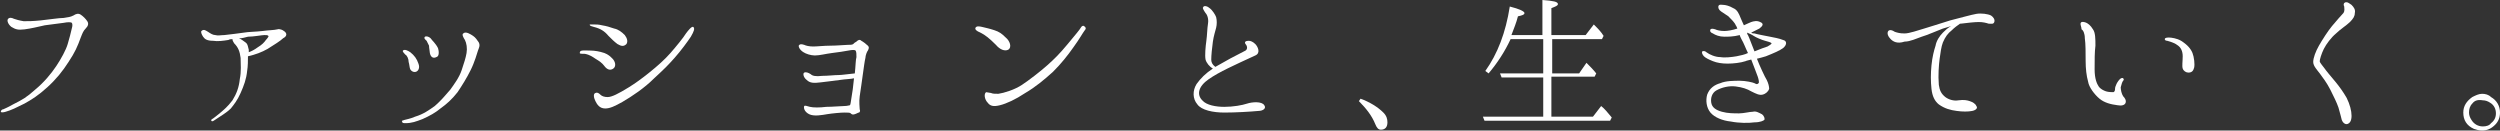
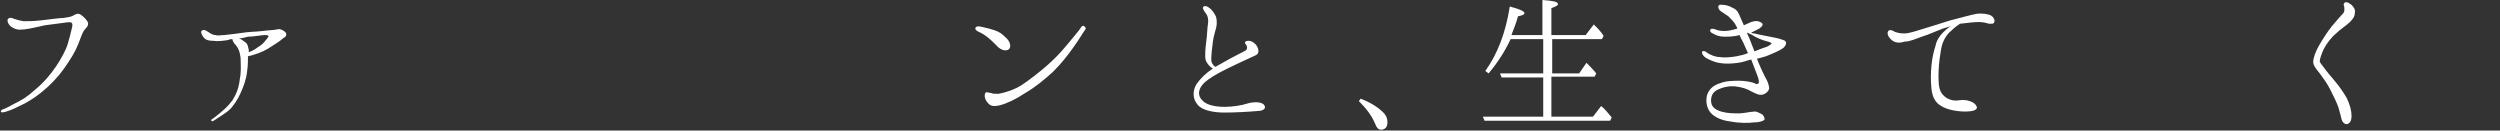
<svg xmlns="http://www.w3.org/2000/svg" version="1.1" id="レイヤー_1" x="0px" y="0px" viewBox="0 0 306.5 16" style="enable-background:new 0 0 306.5 16;" xml:space="preserve">
  <rect x="0" y="0" width="306.5" height="16" fill="#333333" stroke="none" />
  <style type="text/css">
	.st0{fill:#FFFFFF;}
</style>
  <g>
    <g>
      <path class="st0" d="M10.7,2.6c0.2,0.3,0.1,0.6-0.2,0.9c-0.3,0.3-0.4,0.6-0.6,1.1c-0.4,1.1-0.7,1.8-1.5,3    c-0.7,1.1-1.5,2.1-2.6,3.1s-1.9,1.5-2.8,2c-1,0.5-1.6,0.8-2.3,1c-0.3,0.1-0.6,0.1-0.6,0s0.1-0.3,0.3-0.3c0.2-0.1,0.5-0.2,1.2-0.6    c1.2-0.6,1.7-0.9,2.7-1.8c1.1-0.9,2-2,2.6-2.9s1.2-2,1.4-2.7C8.5,4.7,8.7,4,8.8,3.5c0.1-0.3,0.1-0.6,0-0.7c-0.1-0.1-0.5-0.1-1,0    C7.1,2.9,6.3,3,5.5,3.1C4.6,3.3,3.8,3.5,3,3.6s-1.1,0-1.6-0.3C1,3,0.8,2.5,1,2.3c0.2-0.2,0.5-0.1,0.7,0C2,2.4,2.3,2.5,2.9,2.6    C3.5,2.6,4,2.6,5,2.5C6,2.4,7.2,2.2,7.8,2.2c0.6-0.1,0.8-0.1,1.2-0.3c0.3-0.2,0.6-0.3,0.9-0.1C10.2,2,10.5,2.3,10.7,2.6z" />
    </g>
    <g>
      <path class="st0" d="M24.9,4.5c-0.2-0.3-0.3-0.6-0.2-0.7c0.3-0.3,0.6,0,0.8,0.1c0.3,0.2,0.6,0.4,0.9,0.4c0.3,0.1,0.7,0,1.1,0    c1-0.1,1.6-0.2,2.4-0.3c0.5-0.1,1.5-0.1,2.3-0.2c0.7-0.1,1.4-0.1,1.8-0.2c0.3-0.1,0.7,0.1,0.8,0.2c0.2,0.1,0.3,0.3,0.3,0.4    c0,0.1,0,0.3-0.4,0.5C34.4,5,33.6,5.5,32.8,6c-0.7,0.4-1.5,0.7-2.4,0.9c0,0.5,0,1.2-0.1,1.8c-0.1,1-0.4,1.8-0.8,2.7    c-0.4,0.9-0.8,1.4-1.2,1.9c-0.5,0.5-1.2,0.9-2.1,1.5c-0.3,0.2-0.4-0.1-0.2-0.2c0.2-0.1,0.4-0.3,0.8-0.6c0.6-0.5,1.1-0.9,1.7-1.7    c0.5-0.8,0.8-1.6,0.9-2.6c0.2-1,0.1-1.8,0.1-2.6c-0.1-0.8-0.3-1.3-0.8-1.8c-0.1-0.2-0.2-0.3-0.2-0.5c-0.2,0-0.3,0-0.5,0.1    C27.4,5,26.7,5.1,26.1,5C25.4,5,25.1,4.8,24.9,4.5z M29.3,4.7c0.3,0.1,0.5,0.3,0.8,0.5c0.3,0.2,0.3,0.6,0.4,0.9c0,0.1,0,0.2,0,0.3    c0.3-0.1,0.7-0.3,1.1-0.6c0.5-0.3,0.8-0.6,1-0.9c0.2-0.2,0.4-0.5,0.3-0.5c-0.1-0.1-0.2-0.1-0.5-0.1c-0.3,0-1.3,0.2-2,0.2    C30,4.6,29.7,4.7,29.3,4.7z" />
    </g>
    <g>
-       <path class="st0" d="M49.6,14.7c0.3-0.1,0.6-0.1,1.3-0.4c1-0.3,1.7-0.8,2.4-1.3c0.7-0.6,1.3-1.3,1.9-2c0.5-0.7,1.1-1.5,1.4-2.4    c0.3-0.9,0.5-1.5,0.6-2.1c0.1-0.6,0-1.2-0.2-1.6c-0.2-0.3-0.4-0.7-0.2-0.8c0.3-0.3,0.9,0.1,1.2,0.3c0.3,0.2,0.5,0.5,0.7,0.8    c0.2,0.4,0,0.7-0.1,1c-0.1,0.3-0.4,1.4-0.9,2.4s-1,1.8-1.6,2.7c-0.7,0.9-1.4,1.5-2.1,2c-0.6,0.5-1.3,0.9-2.2,1.3    c-0.8,0.3-1.3,0.5-2.1,0.5c-0.2,0-0.4,0-0.4-0.2C49.2,14.8,49.3,14.8,49.6,14.7z M49.7,6.7c-0.1-0.1-0.4-0.4-0.3-0.5    c0.2-0.2,0.6,0,0.9,0.2c0.5,0.4,0.8,0.8,1,1.4c0.2,0.5,0,0.9-0.3,1c-0.3,0.1-0.6-0.1-0.7-0.3c-0.1-0.2-0.1-0.6-0.2-0.9    C50.1,7.2,49.9,6.8,49.7,6.7z M52.6,5.6c-0.1-0.2-0.2-0.4-0.3-0.6c-0.1-0.1-0.4-0.3-0.2-0.5c0.2-0.1,0.5,0,0.7,0.2    C53,5,53.4,5.3,53.7,5.9c0.1,0.3,0.2,1-0.2,1.1c-0.4,0.2-0.7,0-0.8-0.5C52.7,6.3,52.6,5.9,52.6,5.6z" />
-     </g>
+       </g>
    <g>
-       <path class="st0" d="M71.1,6.4c0-0.3,0.7-0.2,1.3-0.2c0.5,0,1.1,0.1,1.7,0.3c0.5,0.2,0.7,0.4,1,0.7c0.3,0.3,0.5,0.9,0.1,1.2    c-0.4,0.3-0.8,0.1-1.1-0.3c-0.3-0.4-0.6-0.6-1.1-0.9c-0.3-0.2-0.7-0.5-1.3-0.6C71.2,6.6,71,6.6,71.1,6.4z M76.6,4.3    c0.3,0.4,0.4,0.8,0.2,1.1c-0.3,0.3-0.6,0.3-1.1,0c-0.4-0.3-0.7-0.6-1.1-1c-0.5-0.6-1-0.9-1.8-1.1c-0.3-0.1-0.5-0.1-0.5-0.3    C72.4,3,72.7,3,72.9,3c0.2,0,0.5,0,0.9,0.1c0.6,0.1,0.9,0.2,1.5,0.4C75.8,3.6,76.2,3.9,76.6,4.3z M84.7,4.5    c-0.4,0.6-1.2,1.7-2,2.6c-0.8,0.9-1.2,1.3-2.5,2.5c-1.2,1.2-2.7,2.2-3.9,2.9c-0.9,0.5-1.5,0.8-2.1,0.8c-0.7,0-1-0.5-1.2-0.9    s-0.3-0.9,0-1c0.2-0.1,0.4,0,0.6,0.2c0.2,0.2,0.5,0.3,0.9,0.3c0.5,0,1.3-0.4,2.6-1.2c0.8-0.5,1.5-1,2.5-1.8c1-0.8,1.9-1.6,2.6-2.4    c0.7-0.8,1.6-1.9,1.9-2.4c0.3-0.4,0.7-0.9,0.9-0.8C85.2,3.5,85.1,3.8,84.7,4.5z" />
-     </g>
+       </g>
    <g>
-       <path class="st0" d="M106.4,5.6c0.2,0.2,0.1,0.4,0,0.6c-0.1,0.1-0.3,0.6-0.3,0.9c-0.1,0.4-0.2,1.2-0.3,1.9    c-0.1,0.8-0.3,2.1-0.4,2.8c-0.1,0.7,0,1.4,0,1.6c0.1,0.2,0,0.4-0.1,0.4c-0.1,0-0.2,0.1-0.5,0.2c-0.3,0.1-0.4,0-0.5-0.1    s-0.3-0.1-0.8-0.1c-0.4,0-1.5,0.1-2.1,0.2c-0.6,0.1-1.6,0.3-2.2,0c-0.6-0.3-0.7-0.8-0.6-1c0.1-0.1,0.3,0,0.7,0.1    c0.4,0.1,1.2,0.1,2,0c0.8,0,1.8-0.1,2.2-0.1c0.4,0,0.6-0.1,0.7-0.1c0.1-0.1,0.1-0.5,0.2-1c0.1-0.5,0.2-1.3,0.3-2.3    c-0.4,0.1-1.1,0.1-1.7,0.2c-0.7,0.1-1.6,0.2-2.4,0.3c-0.8,0.1-1.3,0.1-1.7-0.3c-0.4-0.3-0.5-0.8-0.3-0.9c0.2-0.1,0.5,0,0.8,0.2    c0.2,0.2,0.6,0.3,1.4,0.2c0.7,0,1.5-0.1,2-0.1c0.4,0,1-0.1,2-0.2c0.1-0.9,0.1-1.7,0.2-2c0-0.4,0-0.6-0.1-0.8    c-0.1-0.1-0.4-0.1-0.9,0c-0.5,0.1-1.2,0.2-2,0.3c-0.8,0.1-1.5,0.3-2.1,0.3c-0.5,0-1.1-0.2-1.4-0.4C98,6.1,97.8,5.6,98,5.5    c0.1-0.1,0.3-0.1,0.6,0c0.2,0.1,0.6,0.2,1.1,0.2c0.5,0,1.3-0.1,2.1-0.1c0.8,0,1.8-0.1,2.1-0.1s0.6,0,0.7-0.1    c0.1-0.1,0.2-0.2,0.4-0.3c0.2-0.2,0.4-0.3,0.6-0.1C105.8,5.1,106.2,5.4,106.4,5.6z" />
-     </g>
+       </g>
    <g>
      <path class="st0" d="M120.2,4c-0.5-0.2-0.7-0.4-0.6-0.6c0.1-0.2,0.4-0.2,0.8-0.1c0.4,0.1,0.9,0.2,1.5,0.4c0.6,0.2,0.9,0.4,1.4,0.9    c0.5,0.4,0.8,1.2,0.3,1.5c-0.4,0.2-1,0-1.5-0.6C121.3,4.7,120.8,4.3,120.2,4z M133,3.7c-0.3,0.4-0.6,1-1.4,2.1c-0.7,1-1.5,2-2.5,3    c-1.1,1-2.2,1.9-3.4,2.6c-1.2,0.8-2.3,1.3-3.1,1.5c-0.8,0.2-1.2,0.1-1.5-0.3c-0.4-0.4-0.5-1.1-0.2-1.3l0.6,0.1    c0.2,0.1,0.5,0.1,0.9,0.1c0.7-0.1,2-0.5,2.9-1.1c0.9-0.6,2.2-1.6,3.1-2.4c0.9-0.8,1.5-1.4,2.5-2.6c1-1.2,1.5-1.8,1.6-2    c0.1-0.2,0.3-0.3,0.4-0.2C133.1,3.3,133.2,3.5,133,3.7z" />
    </g>
    <g>
      <path class="st0" d="M154.3,13.6c-1.1,0.1-2.8,0.2-4.2,0.2c-1.4,0-2.8-0.3-3.3-1c-0.6-0.7-0.6-1.7-0.1-2.5c0.5-0.7,1.1-1.3,2-1.9    c-0.4-0.2-0.8-0.7-0.9-1.1c-0.1-0.5,0-1.6,0.1-2.3c0.1-0.7,0.1-1.5,0.2-2.1s-0.1-1.1-0.3-1.3c-0.2-0.3-0.4-0.6-0.3-0.7    c0.1-0.3,0.6-0.1,0.8,0.1c0.3,0.2,0.7,0.8,0.8,1.1c0.1,0.4,0.1,0.9,0,1.3c-0.1,0.4-0.3,1-0.4,1.7c-0.1,0.7-0.2,1.7-0.2,2.2    c0,0.3,0.1,0.6,0.5,0.9c1.2-0.7,2.5-1.4,3.7-2c0.3-0.2,0.2-0.6,0-0.8c-0.2-0.3,0.1-0.4,0.4-0.4c0.2,0,0.5,0.1,0.8,0.4    c0.3,0.3,0.7,1.1,0,1.4c-2.6,1.2-4.4,2-5.7,2.9c-1.3,0.9-1.5,1.9-0.8,2.6c0.5,0.6,1.7,0.8,2.7,0.8c1.1,0,2.2-0.2,2.8-0.4    c0.6-0.2,1.8-0.3,2.1,0.2C155.3,13.3,154.8,13.6,154.3,13.6z" />
    </g>
    <g>
      <path class="st0" d="M169.6,13.8c0.4,0.4,0.5,0.8,0.5,1.2c0,0.6-0.3,0.9-0.8,0.9c-0.3,0-0.5-0.2-0.7-0.7c-0.4-1-1.1-1.9-2-2.8    l0.2-0.3C167.9,12.5,168.9,13.1,169.6,13.8z" />
    </g>
    <g>
      <path class="st0" d="M190.4,14.3h4.9l1-1.3c0.4,0.3,0.8,0.8,1.3,1.4l-0.2,0.4H182l-0.2-0.5h7.4V9.5h-5.1L183.9,9h5.3V4.8h-4    c-0.7,1.5-1.6,2.9-2.7,4.2l-0.4-0.3c1.5-2.1,2.5-4.7,3-7.9c1.2,0.3,1.8,0.6,1.8,0.8c0,0.2-0.3,0.3-0.8,0.4    c-0.2,0.8-0.5,1.5-0.8,2.3h3.8V0c1.3,0.1,1.9,0.2,1.9,0.5c0,0.2-0.3,0.3-0.8,0.5v3.3h4.2l1-1.3c0.5,0.5,0.9,0.9,1.2,1.4l-0.2,0.4    h-6.1V9h3.3l0.9-1.3c0.4,0.4,0.8,0.8,1.2,1.3l-0.2,0.4h-5.3V14.3z" />
    </g>
    <g>
      <path class="st0" d="M210.7,0.7c0.1-0.2,0.4-0.1,0.6-0.1c0.2,0,0.7,0.1,1.2,0.4c0.5,0.2,0.7,0.7,0.9,1.2c0.1,0.2,0.2,0.5,0.4,0.9    c0.4-0.2,0.7-0.3,0.9-0.4c0.3-0.1,0.7-0.2,1.1,0c0.5,0.2,0.3,0.5-0.1,0.8c-0.2,0.1-0.6,0.3-1,0.5c0.1,0.1,0.3,0.1,0.4,0.1    c0.3,0.1,1.4,0.3,1.9,0.4c0.5,0.1,1.1,0.2,1.6,0.4c0.5,0.1,0.5,0.6,0,1c-0.4,0.3-1.1,0.6-2.1,1c-0.3,0.1-0.7,0.2-1.1,0.3    c0.3,0.8,1,2.3,1.2,2.6c0.2,0.4,0.3,0.8,0.3,1.1c-0.1,0.3-0.4,0.6-0.8,0.7c-0.4,0.1-0.8-0.1-1.4-0.4c-0.5-0.3-1.1-0.5-1.9-0.6    c-0.8-0.1-1.7,0.1-2.4,0.5c-0.5,0.3-0.7,0.9-0.6,1.5c0.1,0.6,0.6,0.9,1.3,1.1c0.7,0.2,1.5,0.2,2.1,0.2c0.6,0,1.3-0.2,1.7-0.2    c0.4-0.1,0.7,0.1,1.1,0.3c0.3,0.2,0.4,0.6,0.3,0.7s-0.5,0.3-1.2,0.3c-0.7,0.1-1.9,0.1-2.9-0.1c-1-0.1-2-0.5-2.5-1.1    c-0.5-0.6-0.6-1.5-0.4-2.2c0.3-0.8,0.9-1.2,1.6-1.4c0.7-0.3,1.7-0.3,2.4-0.3c0.7,0,1.6,0.2,1.8,0.3c0.2,0.1,0.3,0.2,0.5,0    c0.1-0.1,0-0.5-0.1-0.8c-0.1-0.3-0.5-1.3-0.8-2.1c-0.3,0.1-0.5,0.1-0.7,0.2c-0.6,0.2-1.5,0.3-2.2,0.3c-0.7,0-1.3-0.1-1.8-0.3    c-0.5-0.2-0.9-0.4-1.1-0.6c-0.2-0.2-0.3-0.5-0.2-0.6c0.2-0.1,0.4,0,0.5,0.1c0.4,0.3,1.1,0.6,1.7,0.6c0.6,0.1,1.4,0,2-0.1    c0.5-0.1,1-0.2,1.4-0.4c-0.3-0.6-0.5-1.2-0.8-1.7c-0.1-0.2-0.2-0.4-0.2-0.5c-0.8,0.2-1.4,0.2-1.9,0.2c-0.6,0-1.1-0.2-1.4-0.4    c-0.3-0.1-0.4-0.3-0.3-0.5c0.1-0.1,0.3-0.1,0.6,0c0.2,0.1,0.6,0.2,1.1,0.2c0.4,0,1-0.1,1.6-0.3c-0.1-0.2-0.1-0.3-0.2-0.4    c-0.1-0.3-0.5-0.7-0.9-1.1c-0.3-0.2-0.6-0.4-0.9-0.6S210.6,0.9,210.7,0.7z M214.2,4C214.2,4,214.2,4,214.2,4c0,0.1,0,0.2,0.1,0.3    c0.2,0.4,0.5,1.3,0.8,2c0.7-0.3,1.3-0.5,1.6-0.6c0.2-0.1,0.5-0.3,0.5-0.4c-0.1-0.1-0.4-0.2-0.8-0.3c-0.4-0.1-1.1-0.4-1.4-0.6    C214.7,4.2,214.4,4.1,214.2,4z" />
    </g>
    <g>
      <path class="st0" d="M231.8,4.8c-0.3-0.3-0.5-0.7-0.3-1c0.2-0.2,0.5-0.1,0.8,0.1c0.3,0.1,0.6,0.2,1.2,0.2c0.6,0,1.7-0.4,2.4-0.6    c0.6-0.2,2-0.6,3.2-1c1.2-0.3,2.6-0.7,3.2-0.8c0.6-0.1,1.4,0,1.8,0.2c0.3,0.2,0.5,0.5,0.4,0.8c-0.1,0.3-0.4,0.2-0.7,0.2    c-0.3-0.1-0.7-0.2-1.2-0.2c-0.5,0-1.4,0.1-2.2,0.2c0,0-0.1,0-0.1,0c-0.3,0.2-0.7,0.5-1,0.8c-0.5,0.4-0.8,0.8-1.1,1.5    c-0.2,0.5-0.3,1.3-0.4,2c-0.1,0.8-0.2,2-0.1,3.2c0.1,0.7,0.3,1.1,0.8,1.5c0.4,0.3,1,0.5,1.6,0.4c0.7-0.1,1.1,0,1.4,0.1    c0.3,0.1,0.7,0.3,0.8,0.6c0.2,0.2,0,0.5-0.5,0.6c-0.5,0.1-1.2,0.1-1.9,0c-0.8-0.1-1.5-0.3-2.2-0.8c-0.5-0.4-0.8-1-0.9-1.9    c-0.1-0.9-0.1-1.9,0-2.9c0.1-1,0.3-1.8,0.5-2.4c0.1-0.6,0.5-1.2,0.9-1.6c0.2-0.2,0.6-0.6,1-0.8c-0.3,0.1-0.7,0.2-1,0.3    c-0.8,0.3-1.9,0.8-2.6,1c-0.6,0.2-1.4,0.6-2.1,0.6C232.6,5.4,232.1,5.1,231.8,4.8z" />
    </g>
    <g>
-       <path class="st0" d="M255.1,2.8c0.1-0.2,0.5-0.1,0.7,0c0.2,0.1,0.5,0.3,0.8,0.8c0.3,0.4,0.3,1.2,0.3,2c-0.1,0.8-0.1,1.7-0.1,2.9    c0,1.2,0.3,1.8,0.5,2.1c0.2,0.3,0.6,0.5,0.9,0.6c0.3,0.1,0.8,0.1,0.9,0.1s0.2-0.2,0.2-0.3c0-0.1,0-0.3,0.1-0.5    c0.1-0.3,0.3-0.6,0.5-0.8c0.1-0.1,0.3-0.2,0.4-0.1c0.1,0.1,0.1,0.2,0,0.3c-0.1,0.1-0.2,0.4-0.3,0.8c0,0.3,0.1,0.8,0.3,1.1    c0.2,0.2,0.4,0.5,0.3,0.8c-0.1,0.3-0.5,0.4-1,0.3c-0.8-0.1-1.6-0.3-2.2-0.8c-0.6-0.5-1.3-1.4-1.4-2.1c-0.2-0.7-0.3-1.6-0.3-2.5    c0-0.9,0-2.2-0.1-2.8c0-0.6-0.2-1-0.4-1.1C255.2,3.3,255,3,255.1,2.8z M265.4,4.8c0-0.1,0.1-0.2,0.5-0.2c0.3,0,1,0.1,1.5,0.4    c0.8,0.5,1.2,1,1.4,1.5c0.2,0.5,0.3,1.4,0.2,1.8c-0.1,0.4-0.3,0.6-0.7,0.6c-0.3,0-0.6-0.2-0.7-0.5c-0.1-0.3,0-0.9,0-1.5    c0-0.6-0.2-1.1-0.7-1.4c-0.4-0.3-0.9-0.4-1.2-0.5C265.5,5,265.4,4.9,265.4,4.8z" />
-     </g>
+       </g>
    <g>
      <path class="st0" d="M284.9,6c-0.3,0.6-0.5,1.3-0.5,1.5c0,0.2,0.4,0.6,0.6,0.9c0.2,0.3,0.8,1,1.3,1.6c0.5,0.6,1,1.3,1.4,2    c0.4,0.8,0.6,1.6,0.6,2.2c0,0.6-0.2,0.9-0.5,1c-0.3,0.1-0.6-0.2-0.7-0.5c-0.1-0.4-0.2-0.8-0.4-1.5c-0.2-0.6-0.6-1.4-1-2.2    c-0.4-0.8-1-1.6-1.3-2c-0.3-0.4-0.8-0.9-0.8-1.4c0-0.5,0.3-1.3,0.7-2c0.4-0.7,1.1-1.8,1.6-2.4s1.2-1.4,1.4-1.6    c0.2-0.3,0.1-0.6,0.1-0.8c-0.1-0.2-0.1-0.4,0.1-0.5c0.3-0.1,0.5,0.1,0.8,0.3c0.3,0.3,0.5,0.6,0.4,1c0,0.4-0.2,0.7-0.6,1.1    c-0.4,0.4-1.2,0.9-1.7,1.4C285.8,4.6,285.2,5.4,284.9,6z" />
    </g>
    <g>
-       <path class="st0" d="M305.4,11.9c0.7,0.4,1.1,1.1,1.1,1.9c0,0.6-0.2,1.1-0.6,1.5c-0.5,0.5-1,0.7-1.6,0.7c-0.4,0-0.7-0.1-1-0.2    c-0.9-0.4-1.3-1.1-1.3-2c0-0.8,0.4-1.4,1.1-1.9c0.4-0.2,0.8-0.4,1.2-0.4C304.7,11.5,305.1,11.6,305.4,11.9z M303.1,12.7    c-0.3,0.3-0.4,0.7-0.4,1.1c0,0.3,0.1,0.6,0.3,0.9c0.3,0.5,0.8,0.8,1.4,0.8c0.4,0,0.8-0.1,1-0.4c0.4-0.3,0.6-0.7,0.6-1.2    c0-0.5-0.2-1-0.7-1.3c-0.3-0.2-0.6-0.3-0.9-0.3C303.8,12.2,303.4,12.3,303.1,12.7z" />
-     </g>
+       </g>
  </g>
</svg>